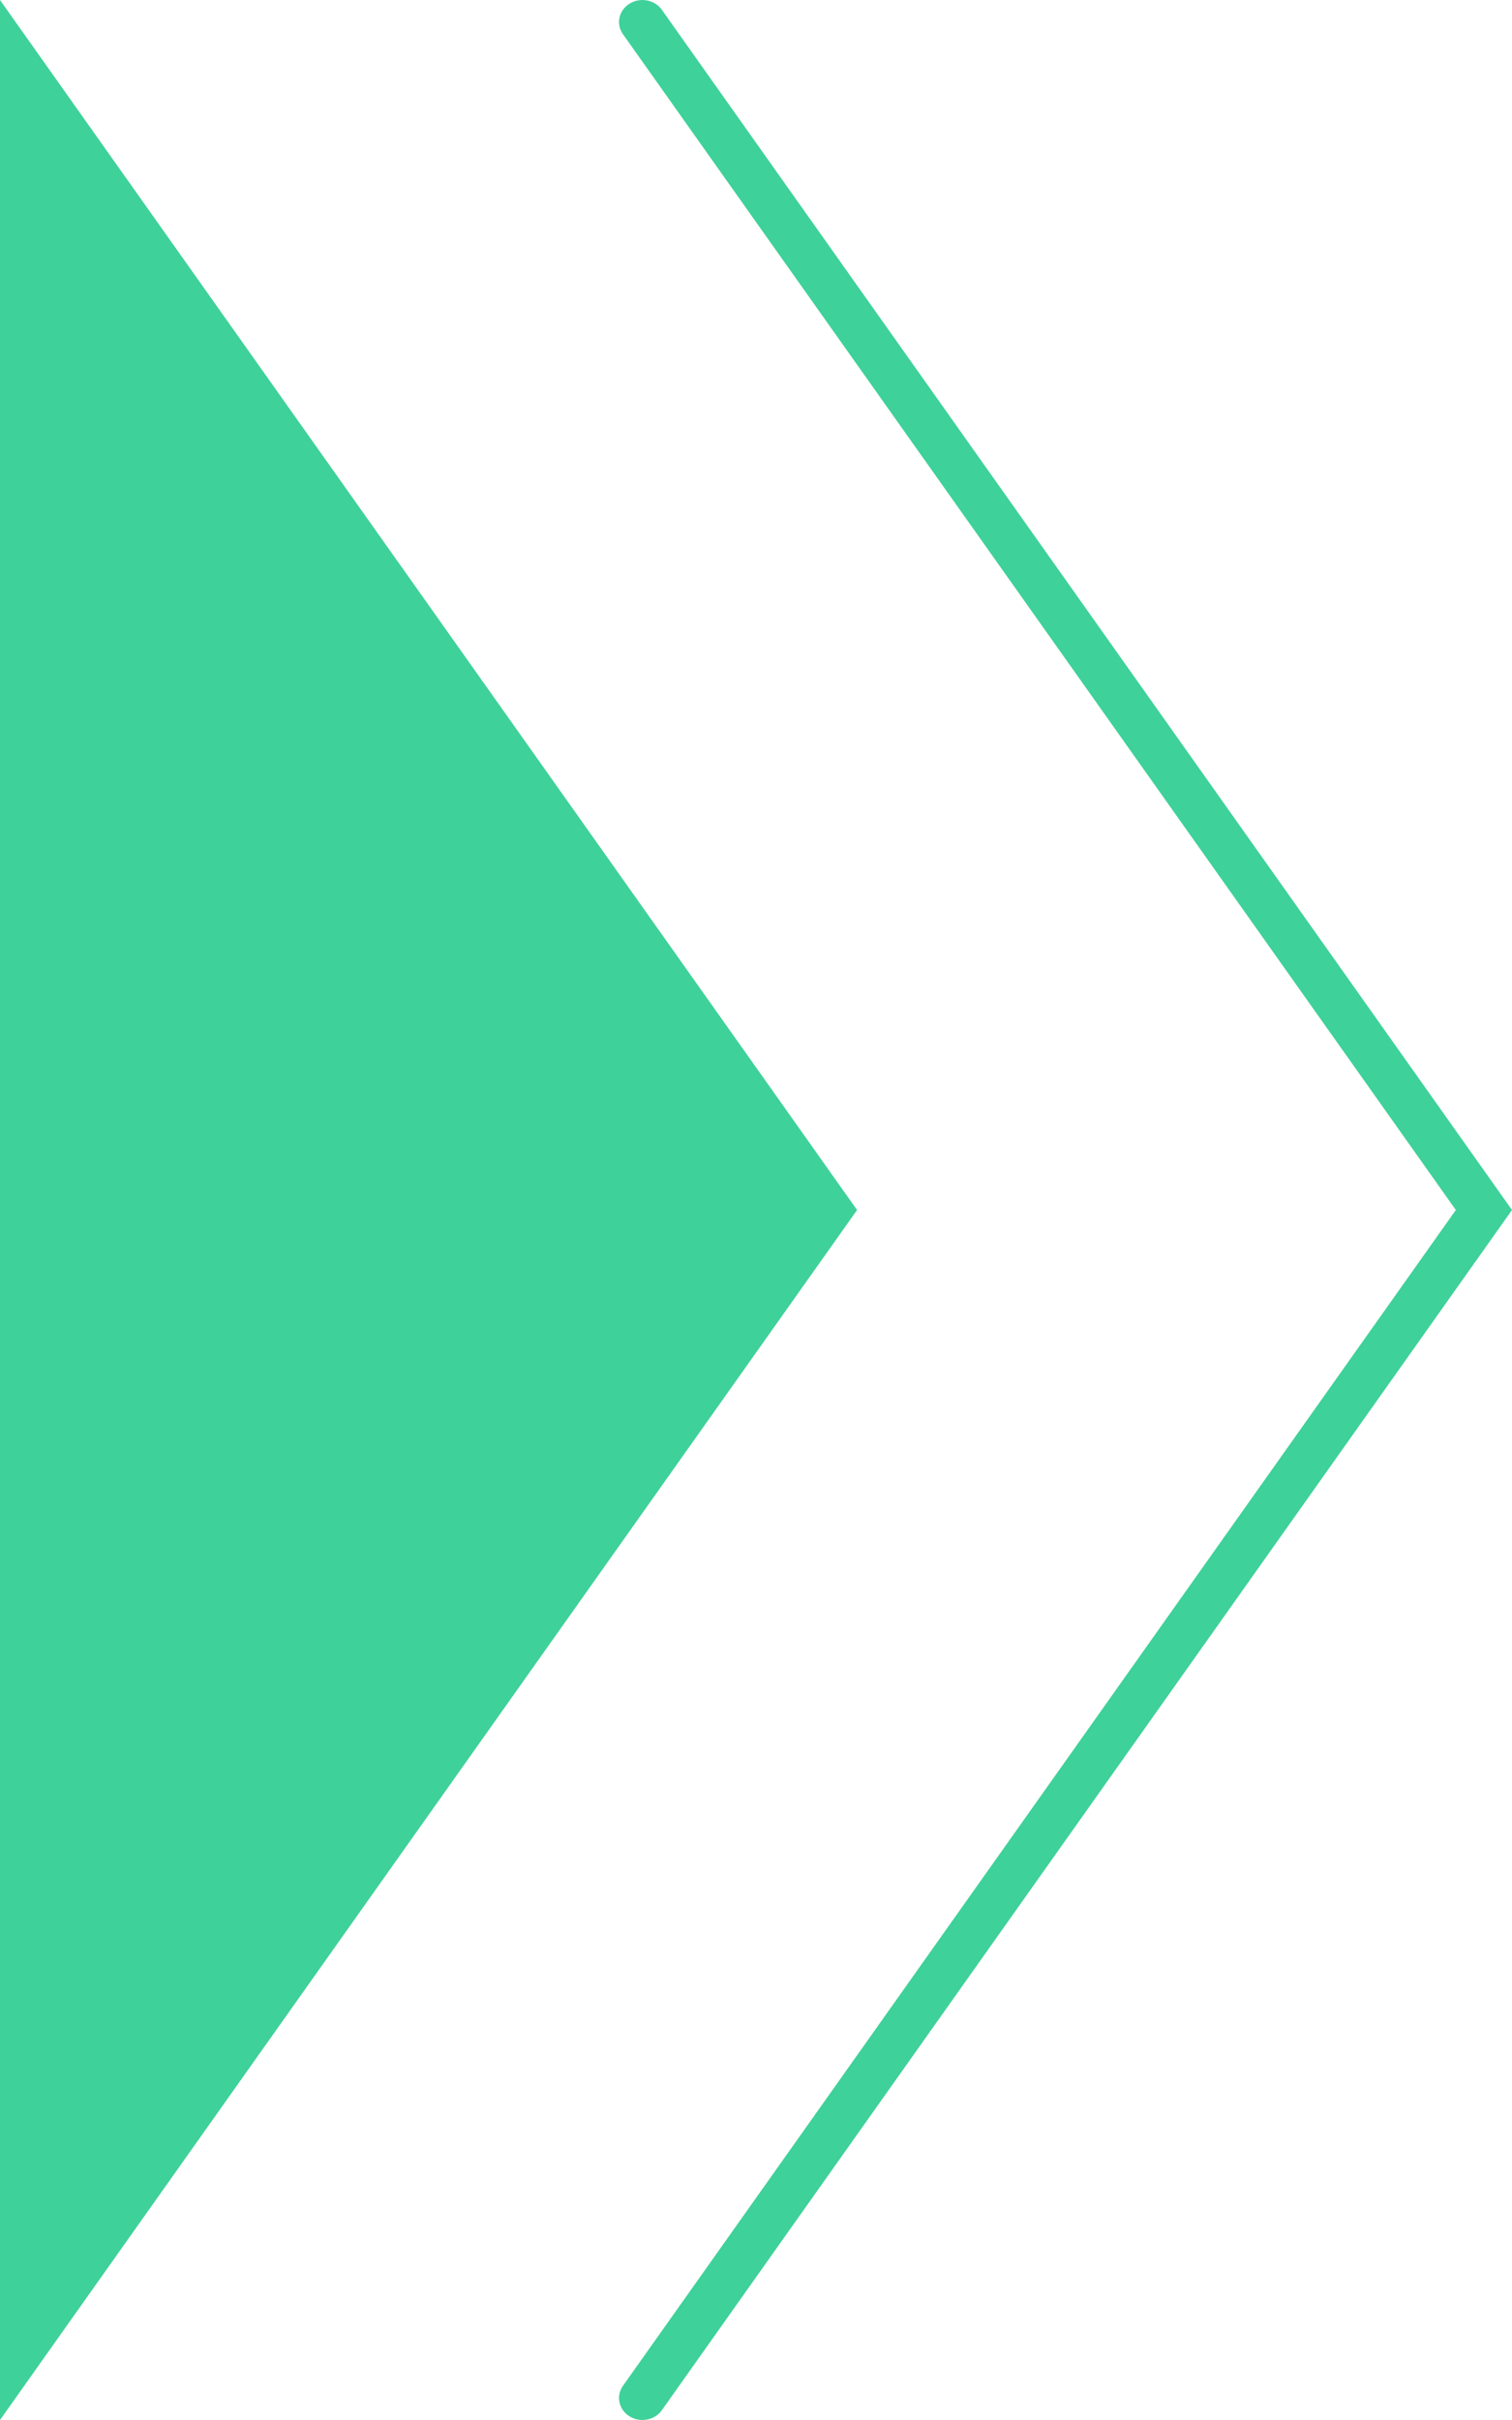
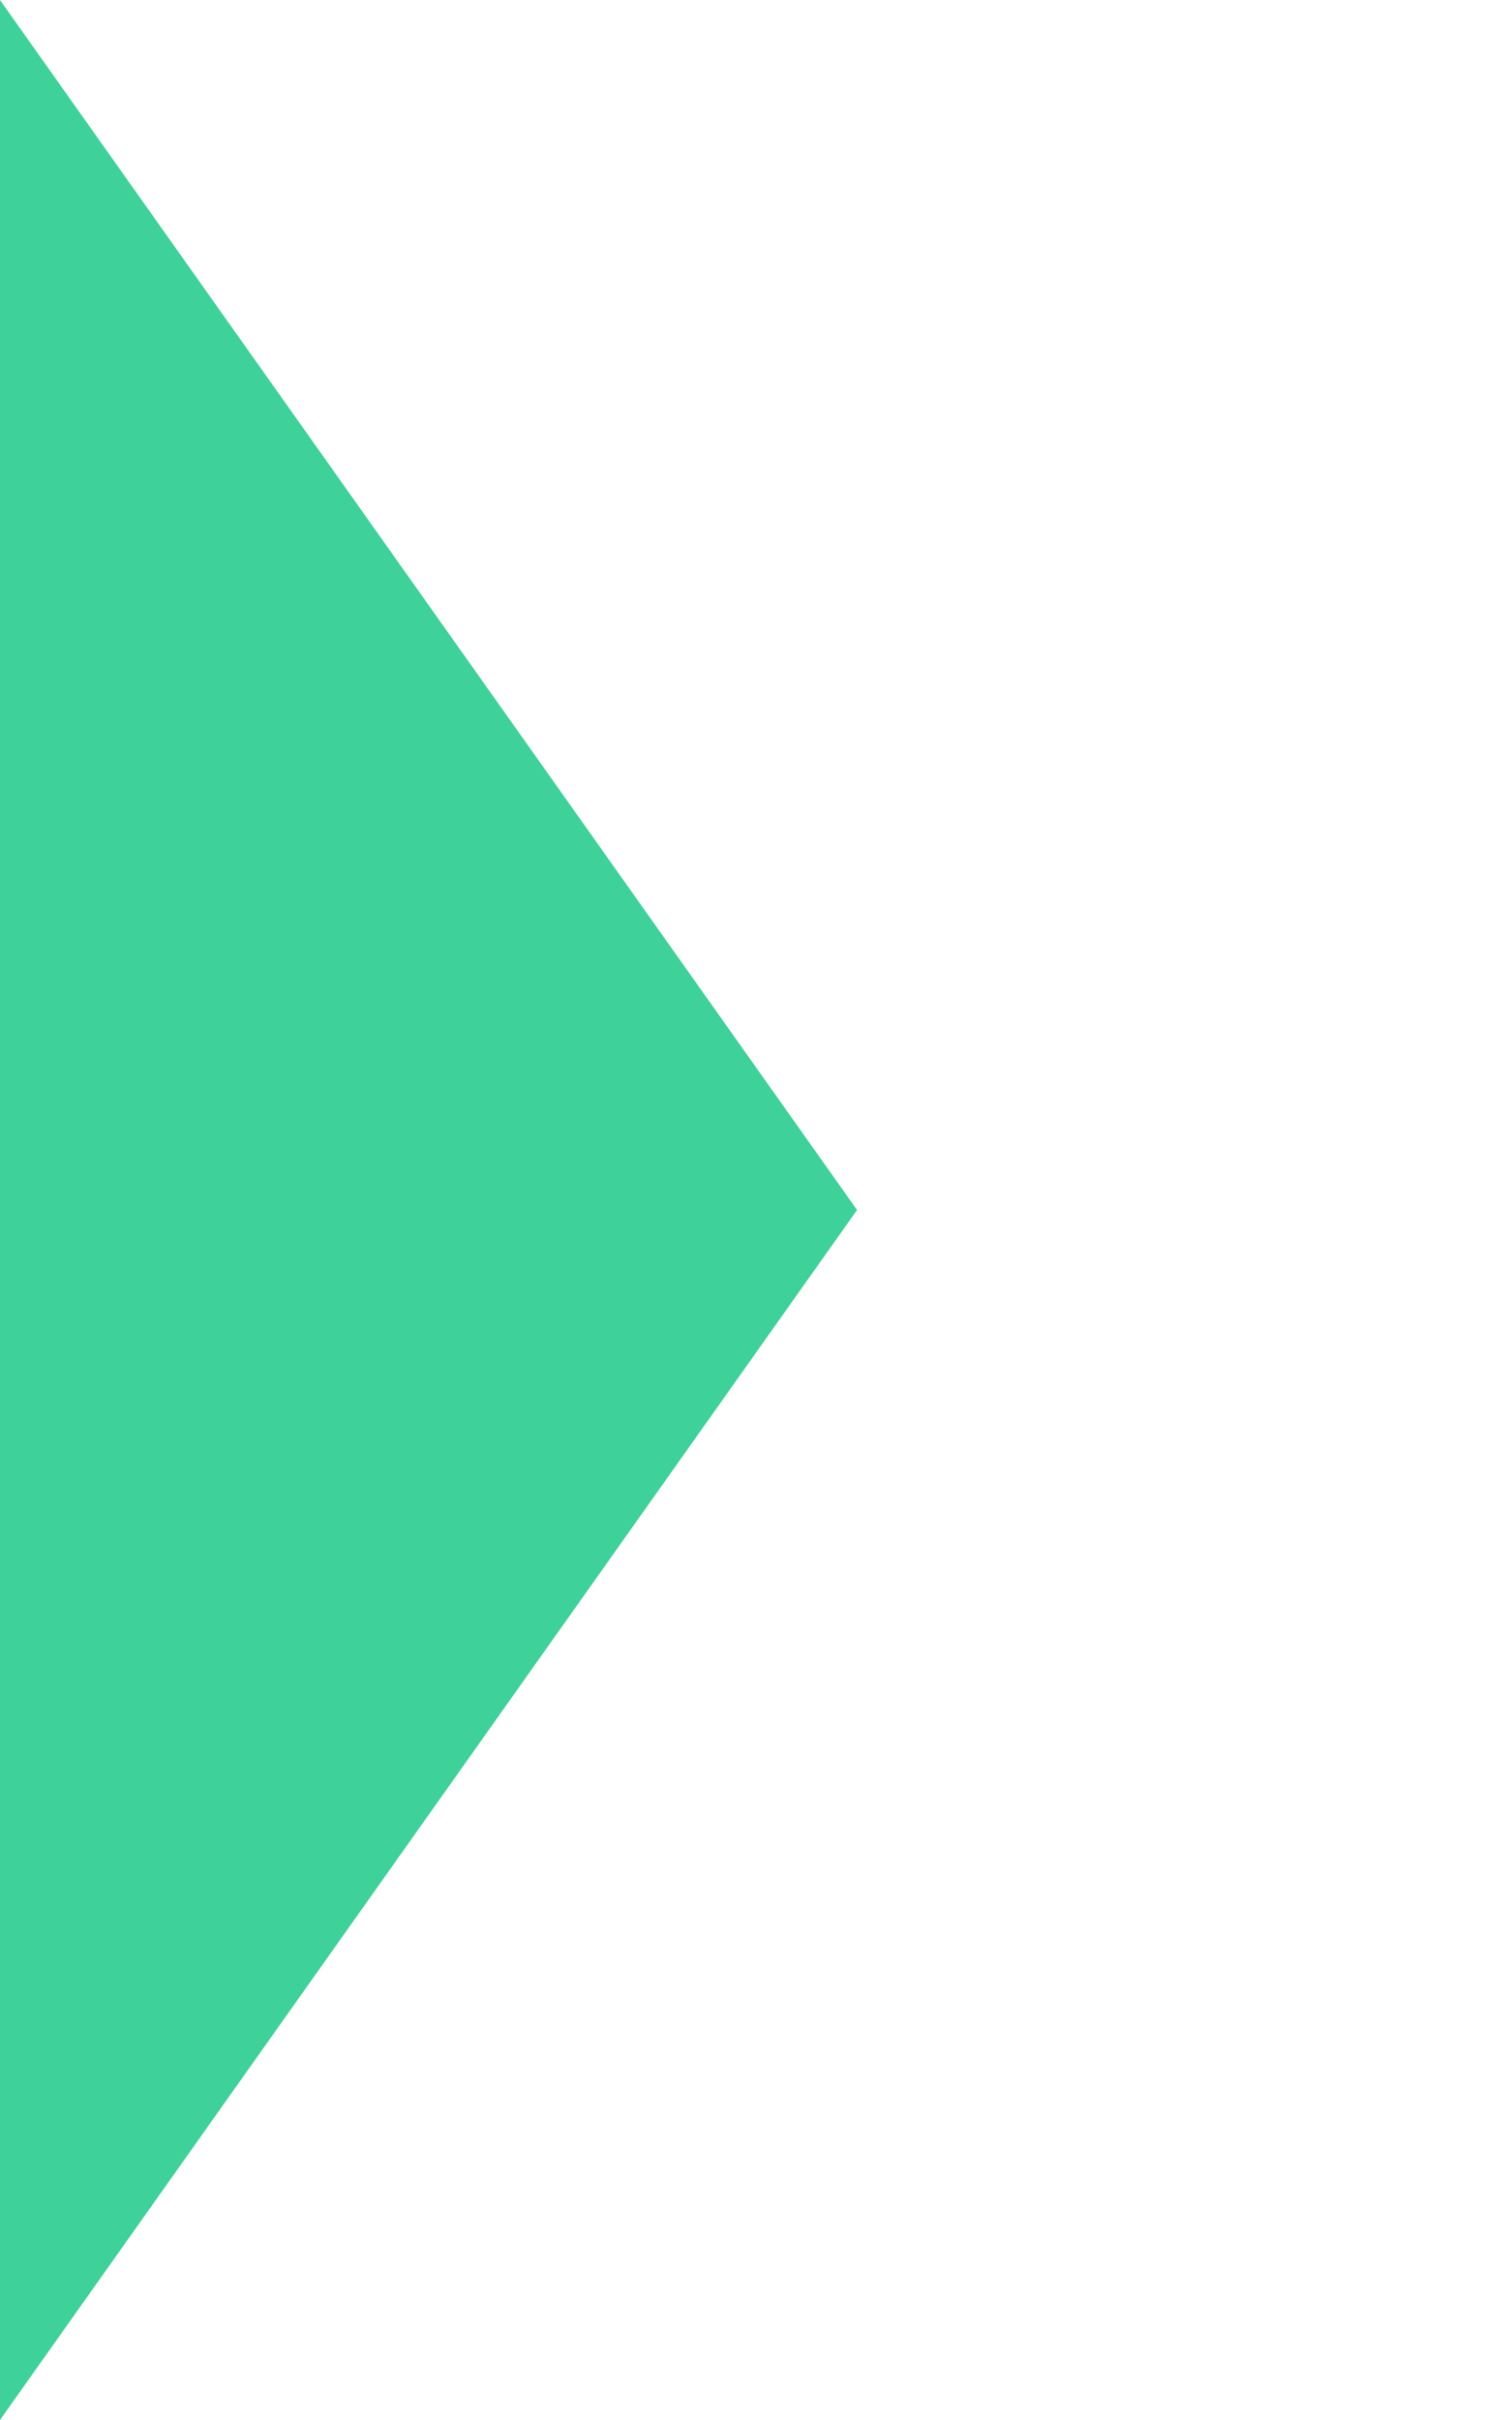
<svg xmlns="http://www.w3.org/2000/svg" width="20" height="32" viewBox="0 0 20 32" fill="none">
-   <path d="M8.326 0.049C8.184 0.138 8.145 0.319 8.24 0.452L19.257 16L8.24 31.548C8.145 31.681 8.184 31.862 8.326 31.951C8.468 32.04 8.66 32.004 8.755 31.87L20 16L8.755 0.13C8.66 -0.004 8.468 -0.04 8.326 0.049Z" fill="#3FD19A" />
  <path d="M0 32L11.337 16L0 4.26182e-10V32Z" fill="#3FD19A" />
</svg>